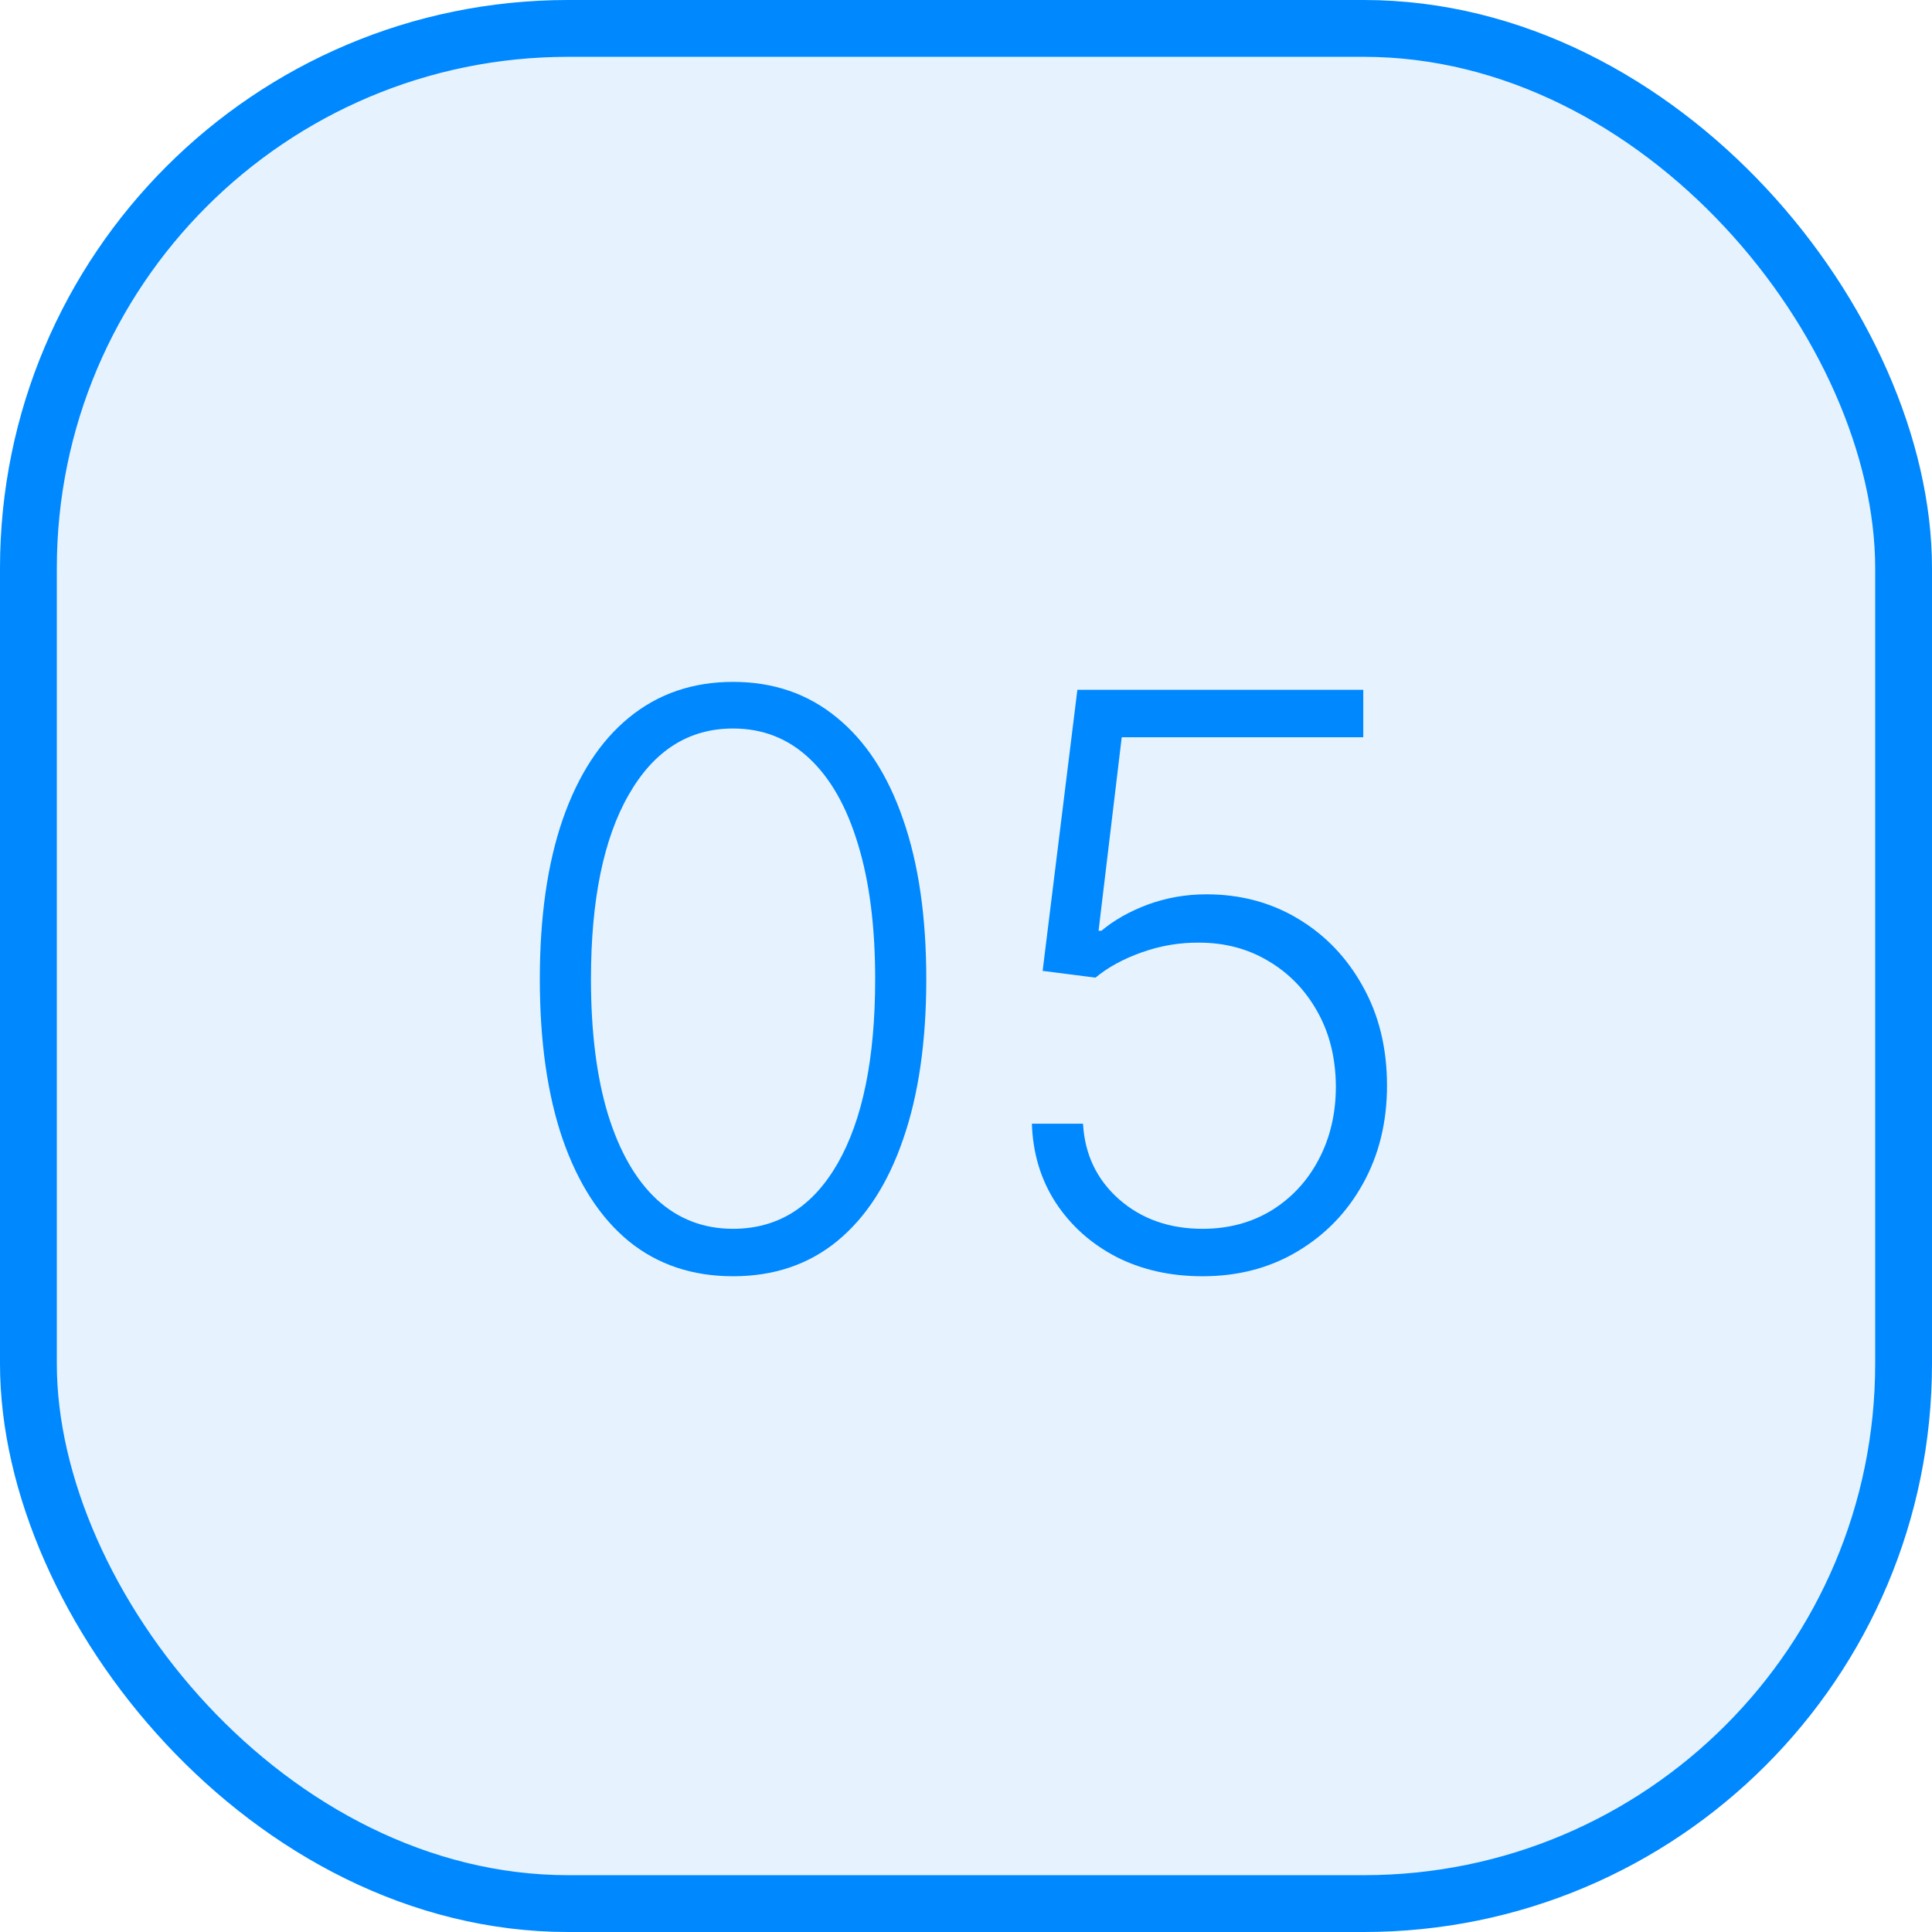
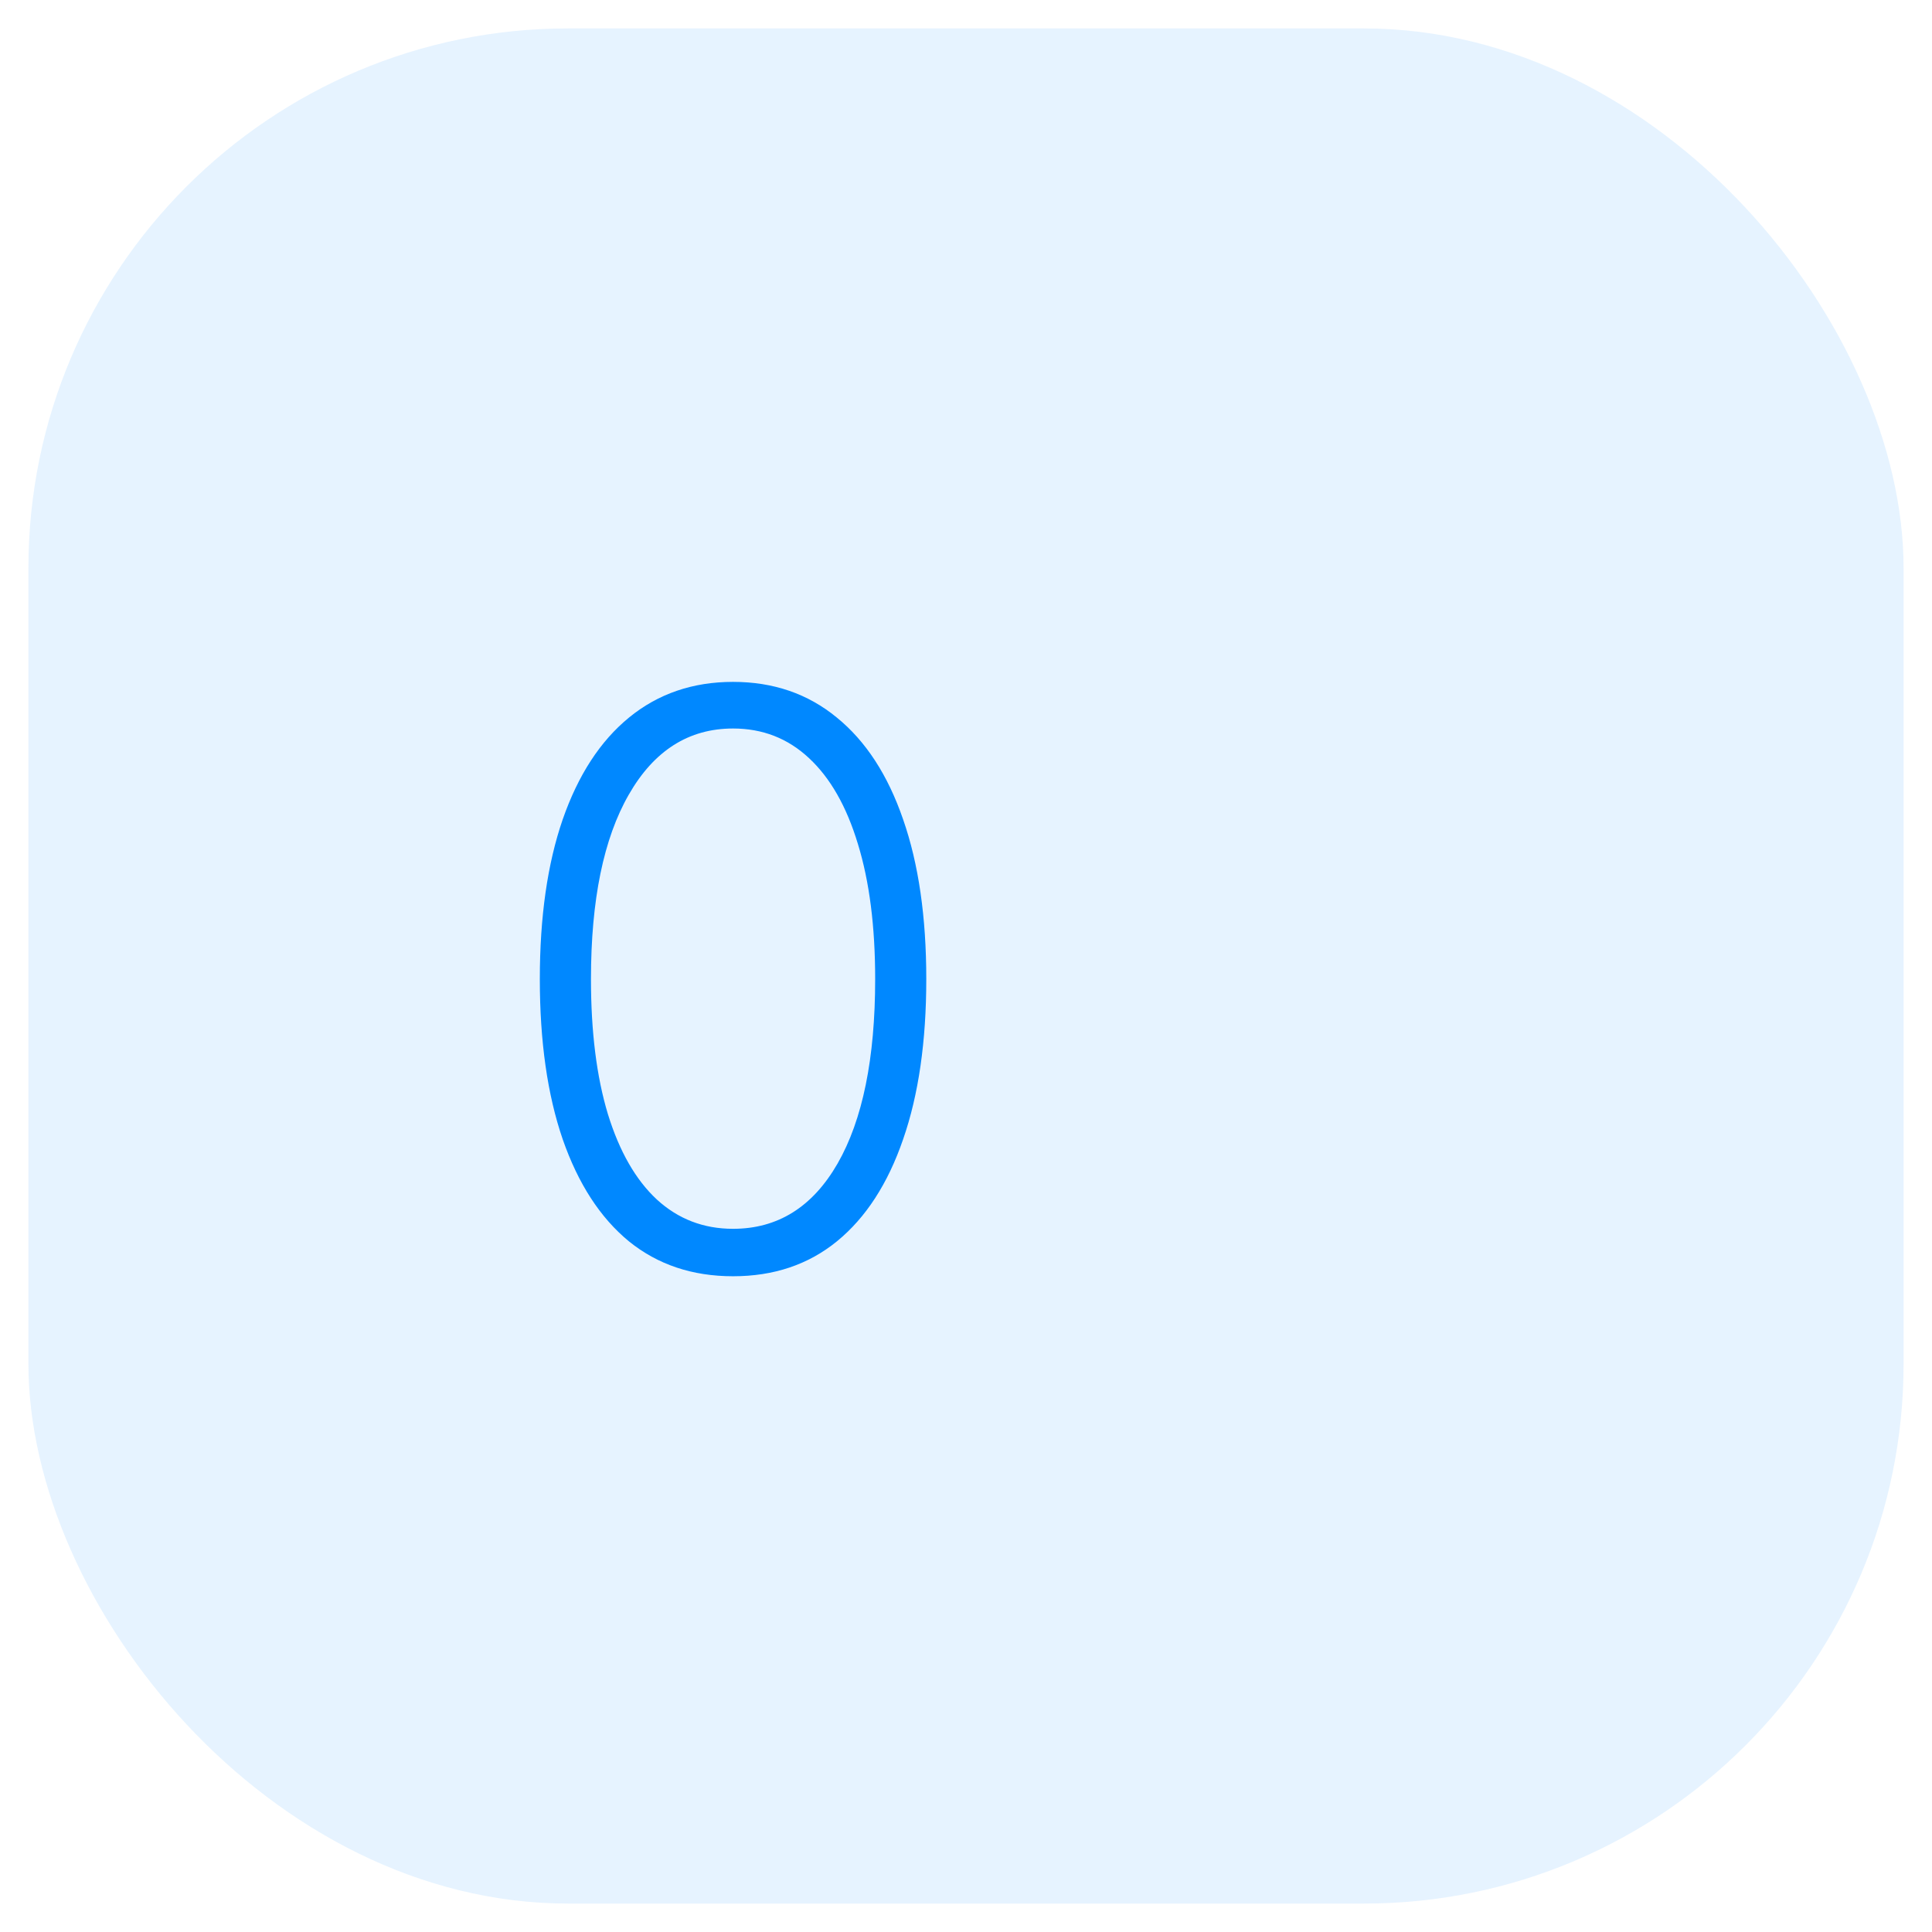
<svg xmlns="http://www.w3.org/2000/svg" width="68" height="68" viewBox="0 0 68 68" fill="none">
  <rect x="1" y="1" width="66" height="66" rx="19" fill="#0088FF" fill-opacity="0.1" />
  <path d="M25.801 44.92C24.369 44.92 23.146 44.51 22.132 43.688C21.125 42.859 20.349 41.662 19.805 40.098C19.268 38.534 19 36.654 19 34.46C19 32.273 19.268 30.4 19.805 28.842C20.349 27.278 21.128 26.081 22.142 25.253C23.163 24.418 24.383 24 25.801 24C27.22 24 28.436 24.418 29.45 25.253C30.471 26.081 31.25 27.278 31.787 28.842C32.331 30.4 32.602 32.273 32.602 34.46C32.602 36.654 32.331 38.534 31.787 40.098C31.25 41.662 30.474 42.859 29.46 43.688C28.453 44.51 27.233 44.92 25.801 44.92ZM25.801 43.25C27.372 43.25 28.599 42.484 29.48 40.953C30.362 39.415 30.803 37.251 30.803 34.46C30.803 32.604 30.6 31.02 30.196 29.707C29.798 28.388 29.225 27.381 28.476 26.685C27.733 25.989 26.842 25.641 25.801 25.641C24.243 25.641 23.02 26.416 22.132 27.967C21.244 29.512 20.8 31.676 20.8 34.46C20.8 36.316 20.999 37.901 21.396 39.213C21.801 40.526 22.374 41.526 23.116 42.216C23.866 42.905 24.76 43.25 25.801 43.25Z" fill="#0088FF" />
-   <path d="M42.325 44.92C41.192 44.92 40.177 44.692 39.282 44.234C38.394 43.77 37.685 43.134 37.155 42.325C36.631 41.517 36.353 40.592 36.319 39.551H38.119C38.179 40.632 38.603 41.52 39.392 42.216C40.181 42.905 41.158 43.25 42.325 43.25C43.233 43.25 44.042 43.035 44.751 42.604C45.461 42.166 46.014 41.57 46.412 40.814C46.816 40.052 47.018 39.193 47.018 38.239C47.012 37.244 46.796 36.369 46.372 35.614C45.948 34.851 45.371 34.255 44.642 33.824C43.919 33.393 43.107 33.178 42.206 33.178C41.523 33.171 40.853 33.284 40.197 33.516C39.541 33.748 38.994 34.046 38.557 34.41L36.697 34.172L37.92 24.278H47.983V25.949H39.481L38.666 32.76H38.766C39.216 32.382 39.763 32.074 40.406 31.835C41.056 31.597 41.742 31.477 42.464 31.477C43.664 31.477 44.741 31.766 45.696 32.342C46.657 32.919 47.416 33.715 47.973 34.729C48.536 35.736 48.818 36.896 48.818 38.209C48.818 39.495 48.536 40.645 47.973 41.659C47.416 42.667 46.647 43.462 45.666 44.045C44.692 44.629 43.578 44.92 42.325 44.92Z" fill="#0088FF" />
-   <rect x="1" y="1" width="66" height="66" rx="19" stroke="#0088FF" stroke-width="2" />
</svg>